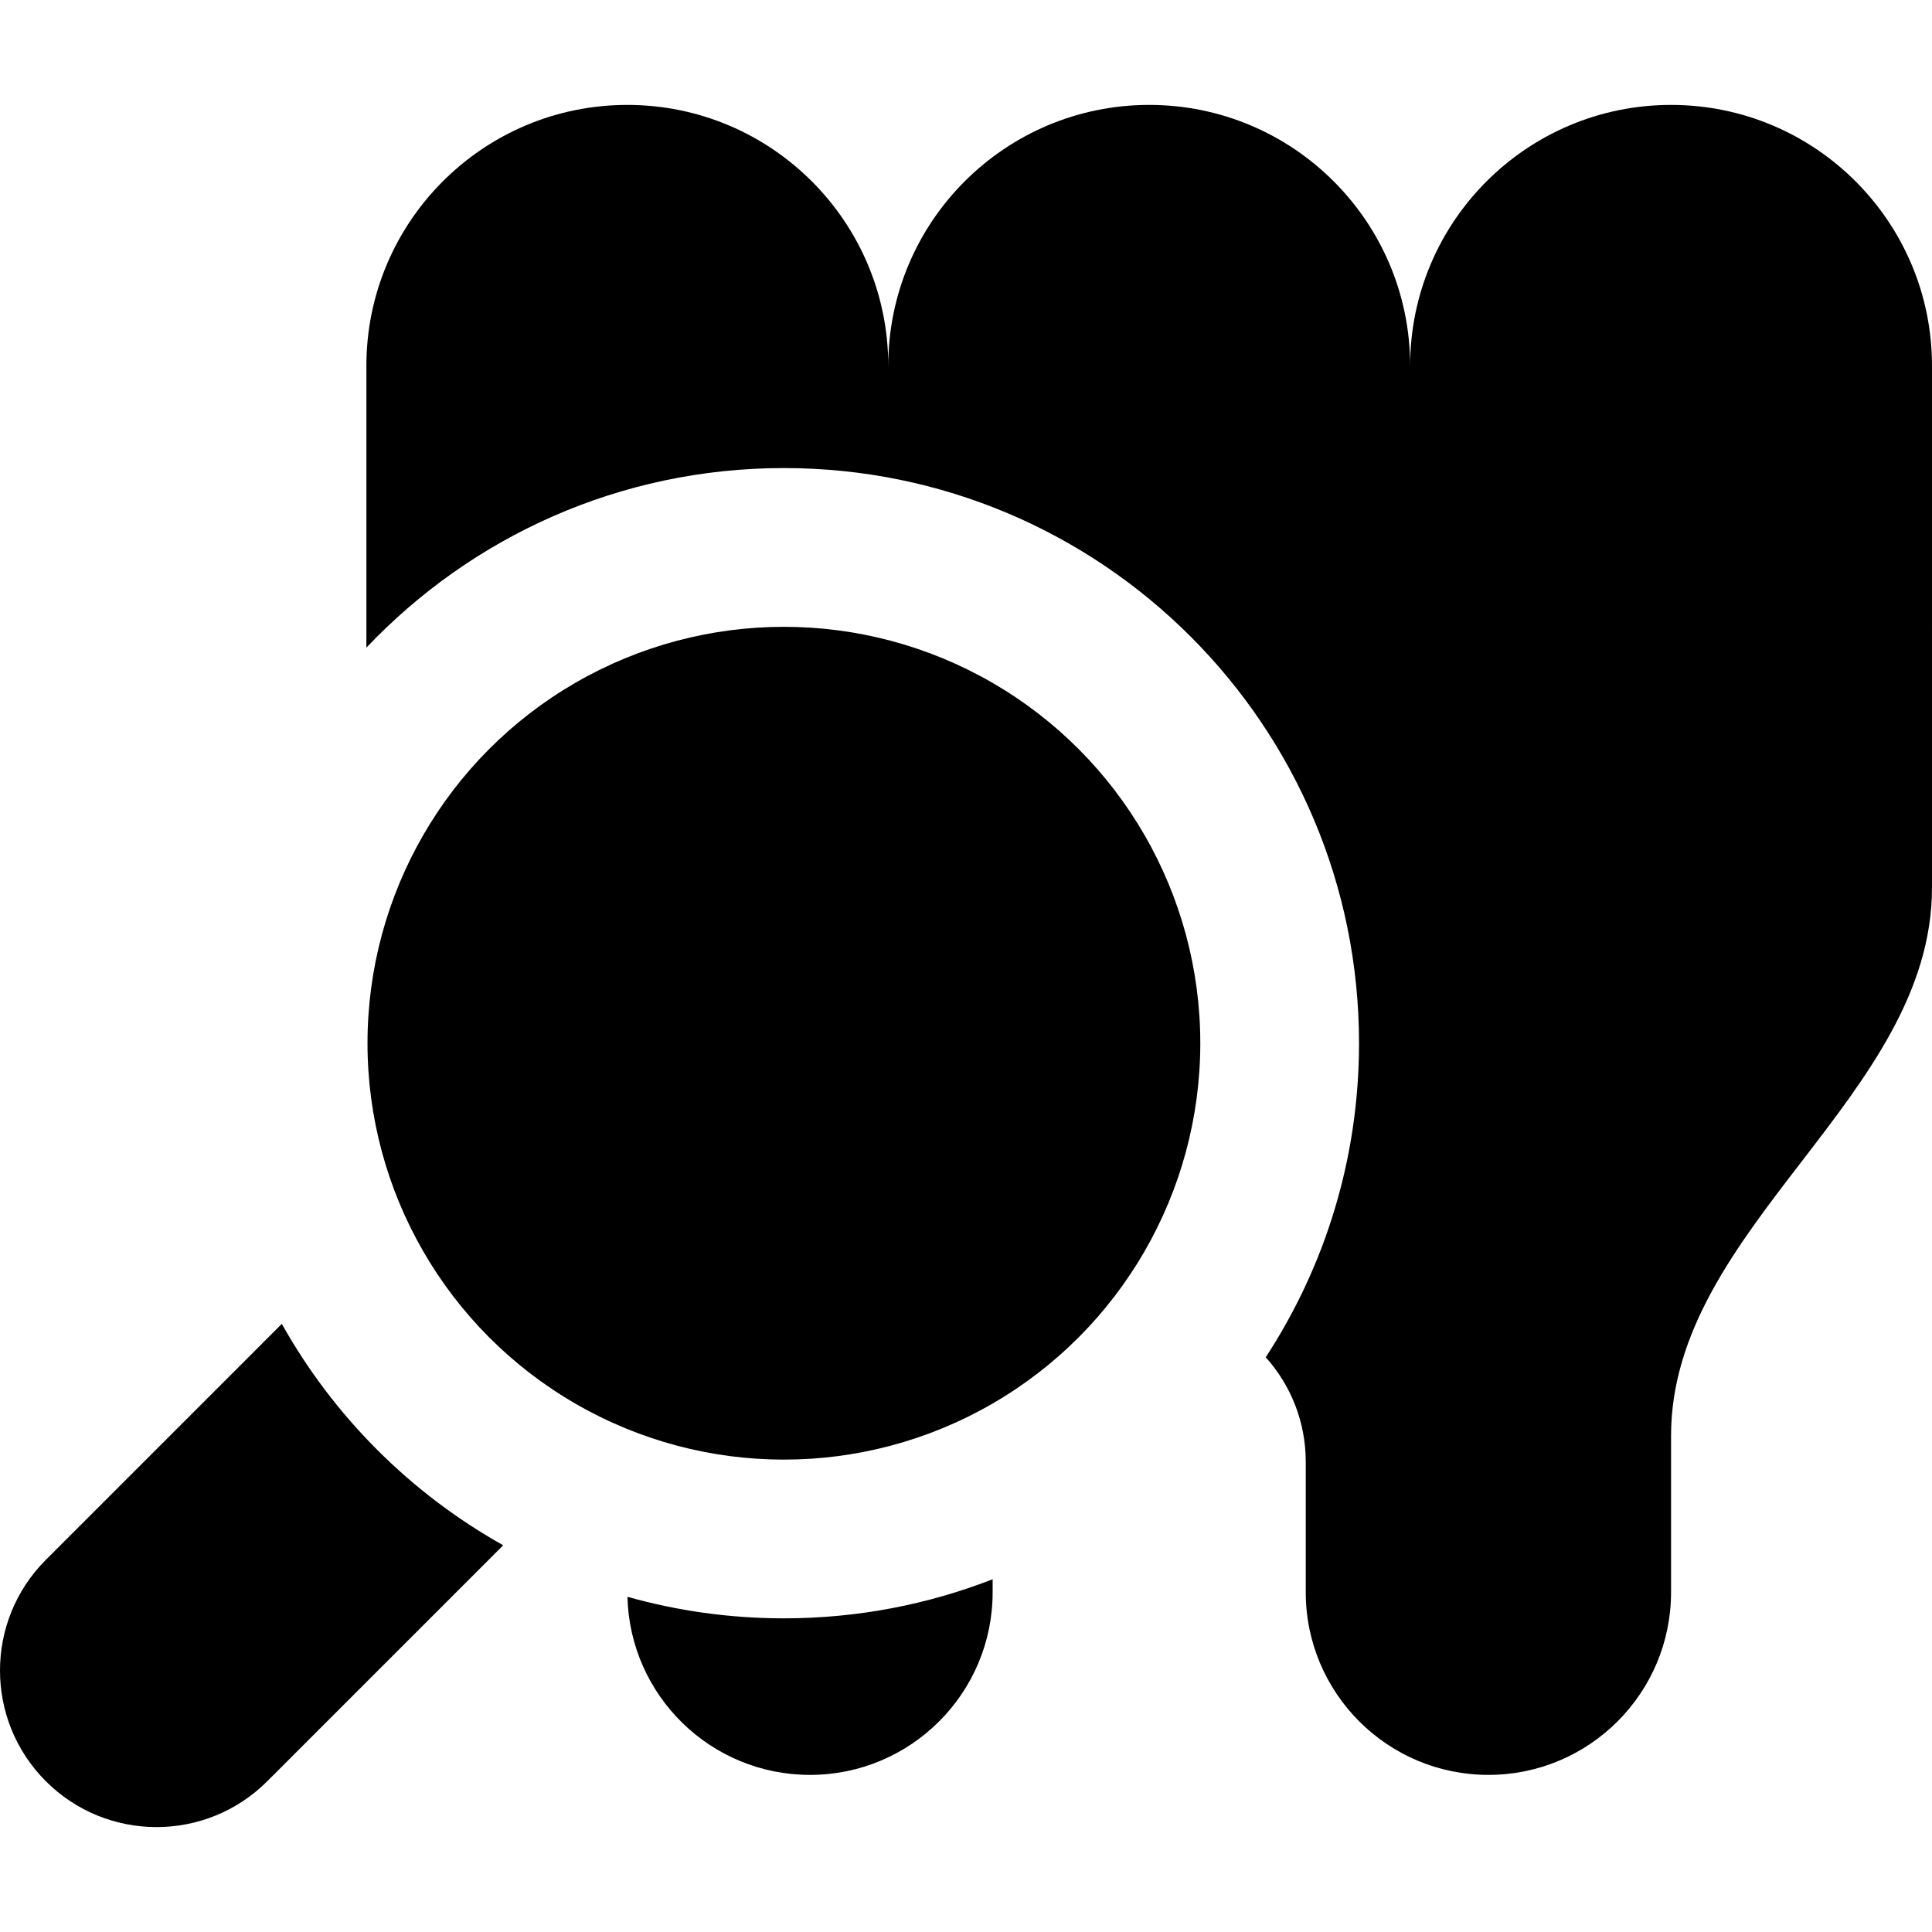
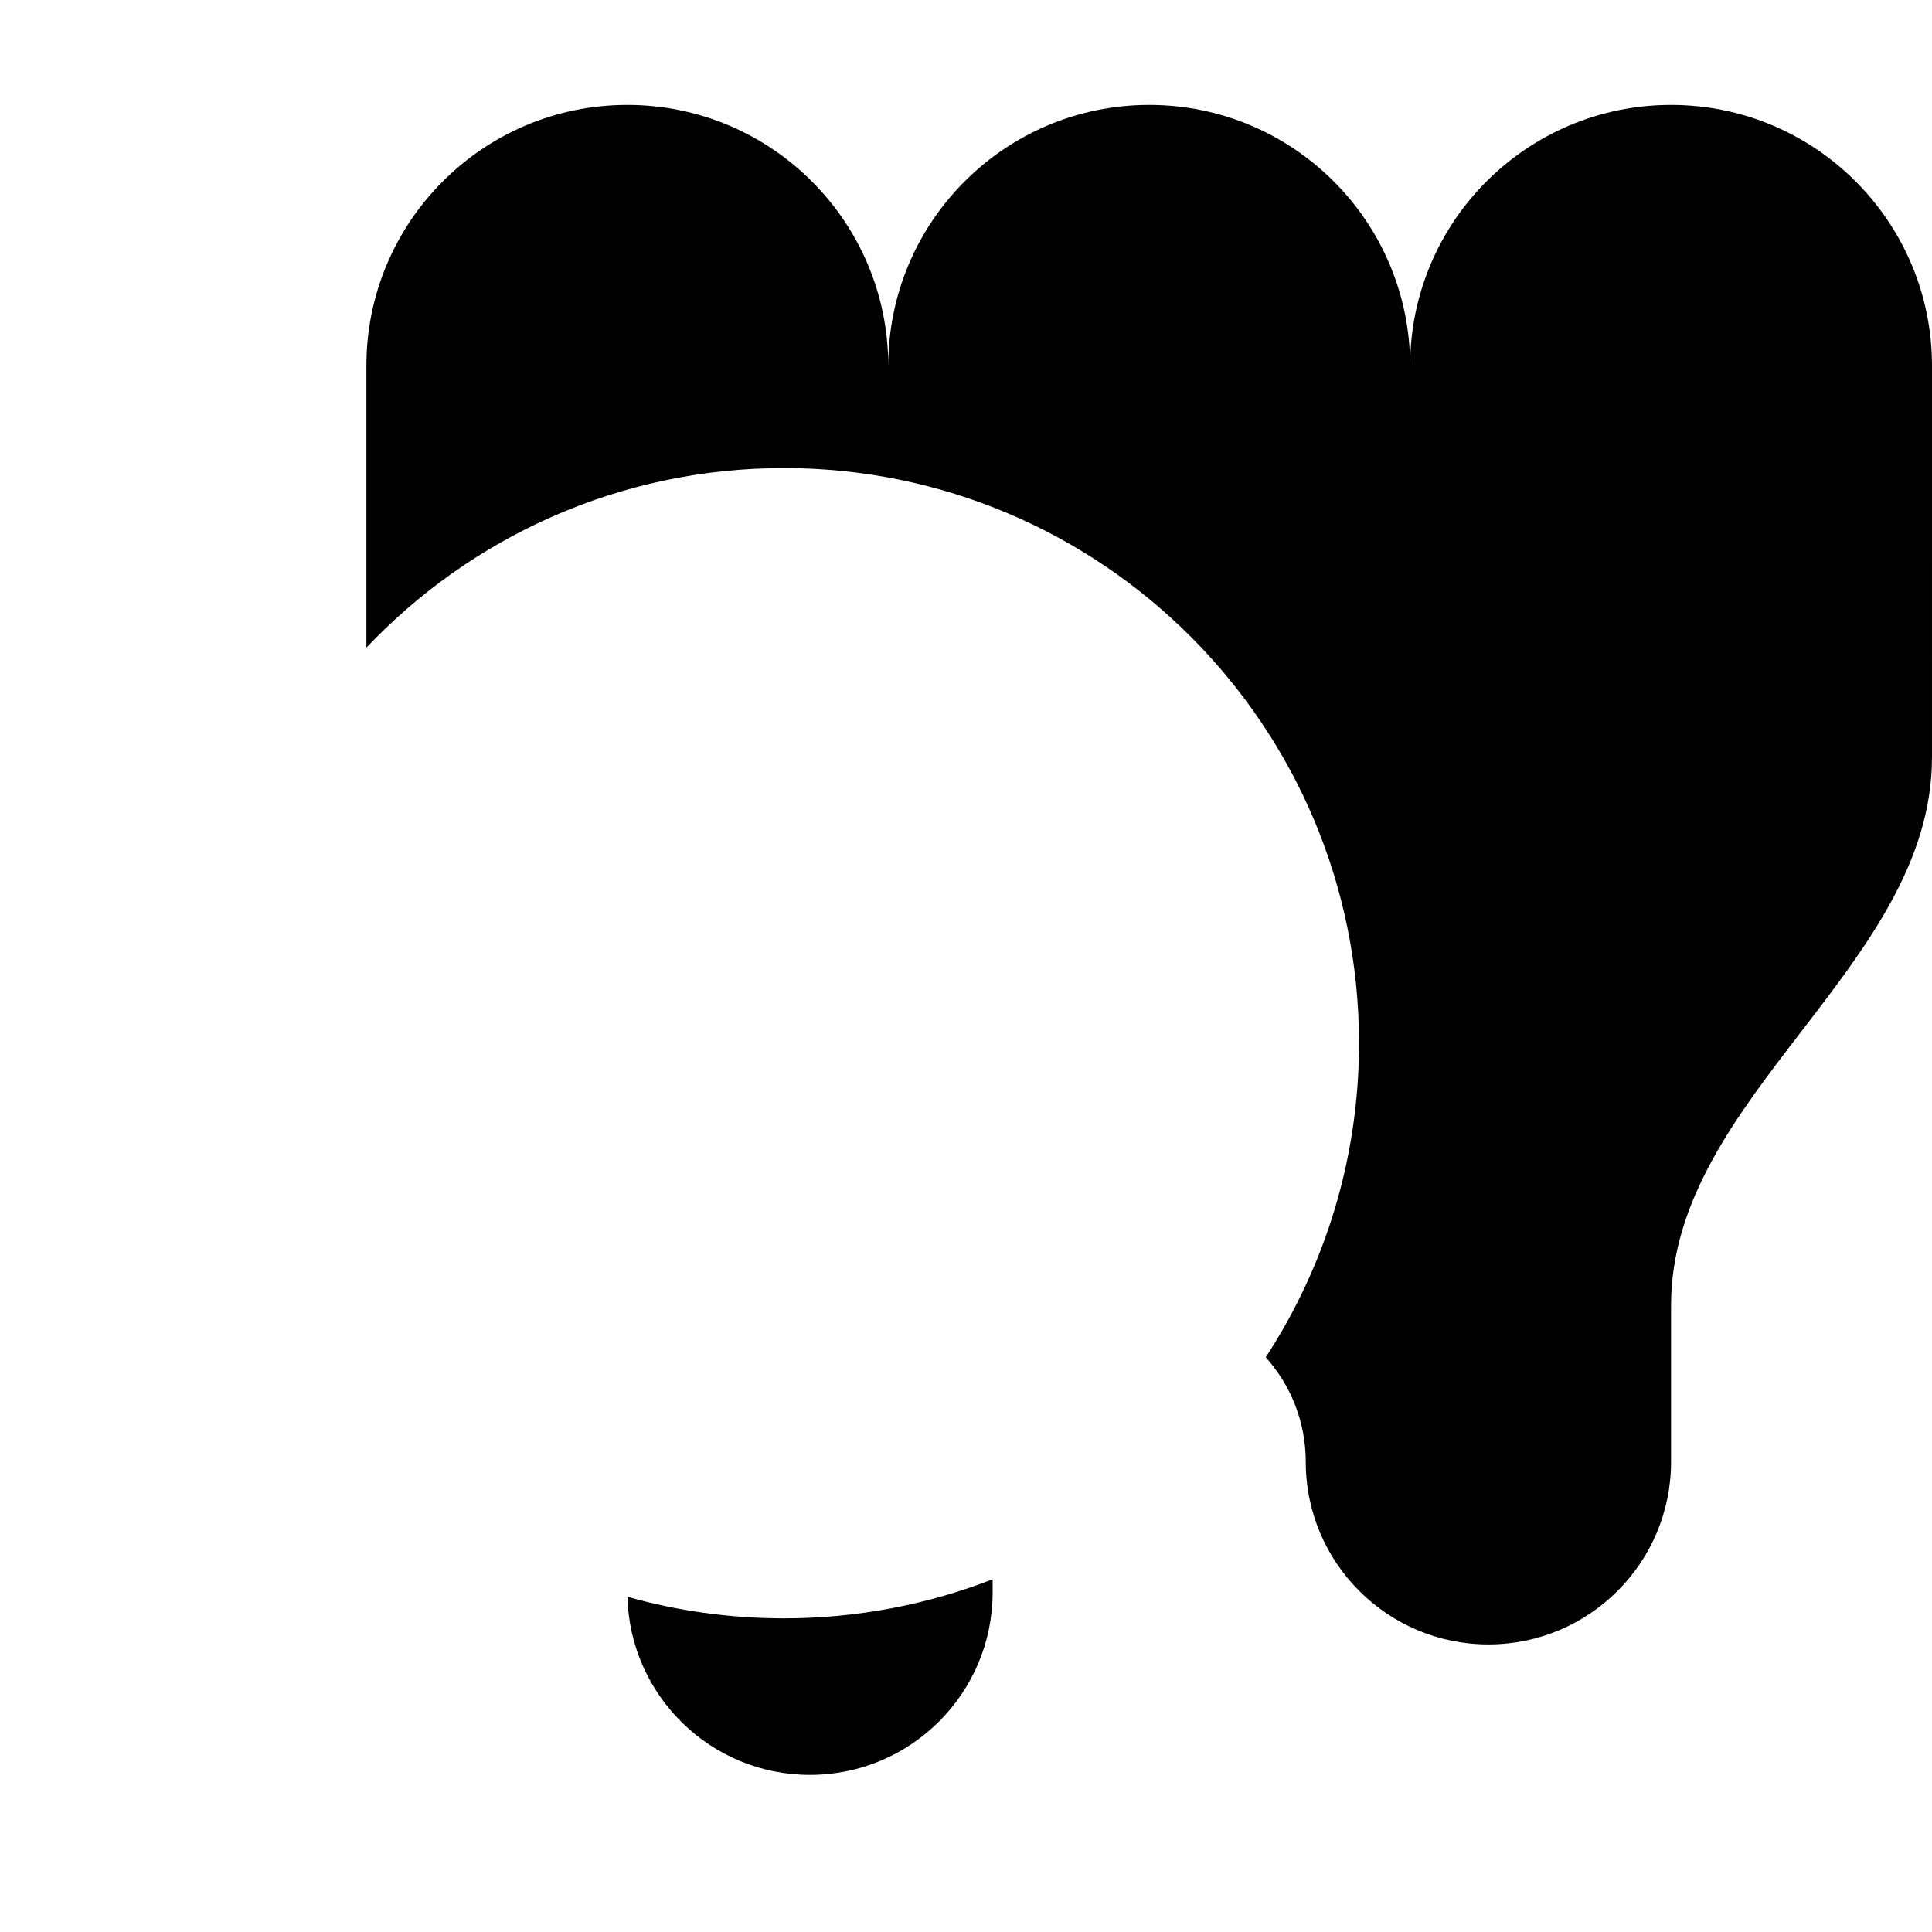
<svg xmlns="http://www.w3.org/2000/svg" fill="#000000" height="800px" width="800px" version="1.1" id="Layer_1" viewBox="0 0 512 512" xml:space="preserve">
  <g>
    <g>
-       <circle cx="207.741" cy="276.463" r="110.35" />
-     </g>
+       </g>
  </g>
  <g>
    <g>
      <path d="M207.739,428.877c-14.372,0-28.277-1.992-41.46-5.71c0.642,26.175,22.045,47.199,48.375,47.199     c26.734,0,48.405-21.672,48.405-48.405v-3.441C245.908,425.202,227.253,428.877,207.739,428.877z" />
    </g>
  </g>
  <g>
    <g>
-       <path d="M74.682,350.838l-62.53,62.531c-16.203,16.202-16.203,42.471,0,58.675c16.202,16.202,42.472,16.202,58.675,0l62.53-62.53     C108.798,395.755,88.441,375.398,74.682,350.838z" />
-     </g>
+       </g>
  </g>
  <g>
    <g>
-       <path d="M442.85,27.804c-38.19,0-69.15,30.96-69.15,69.15c0-38.19-30.96-69.15-69.15-69.15s-69.15,30.96-69.15,69.15     c0-38.19-30.96-69.15-69.15-69.15c-38.19,0-69.15,30.96-69.15,69.15v74.677c27.778-29.309,67.073-47.592,110.641-47.592     c84.175,0,152.418,68.24,152.418,152.418c0,30.714-9.093,59.3-24.723,83.231c6.591,7.345,10.605,17.051,10.605,27.696v34.575     c0,26.734,21.672,48.405,48.405,48.405c26.734,0,48.405-21.672,48.405-48.405v-41.49c0-55.32,69.15-89.895,69.15-145.216V96.953     C512,58.762,481.04,27.804,442.85,27.804z" />
+       <path d="M442.85,27.804c-38.19,0-69.15,30.96-69.15,69.15c0-38.19-30.96-69.15-69.15-69.15s-69.15,30.96-69.15,69.15     c0-38.19-30.96-69.15-69.15-69.15c-38.19,0-69.15,30.96-69.15,69.15v74.677c27.778-29.309,67.073-47.592,110.641-47.592     c84.175,0,152.418,68.24,152.418,152.418c0,30.714-9.093,59.3-24.723,83.231c6.591,7.345,10.605,17.051,10.605,27.696c0,26.734,21.672,48.405,48.405,48.405c26.734,0,48.405-21.672,48.405-48.405v-41.49c0-55.32,69.15-89.895,69.15-145.216V96.953     C512,58.762,481.04,27.804,442.85,27.804z" />
    </g>
  </g>
</svg>